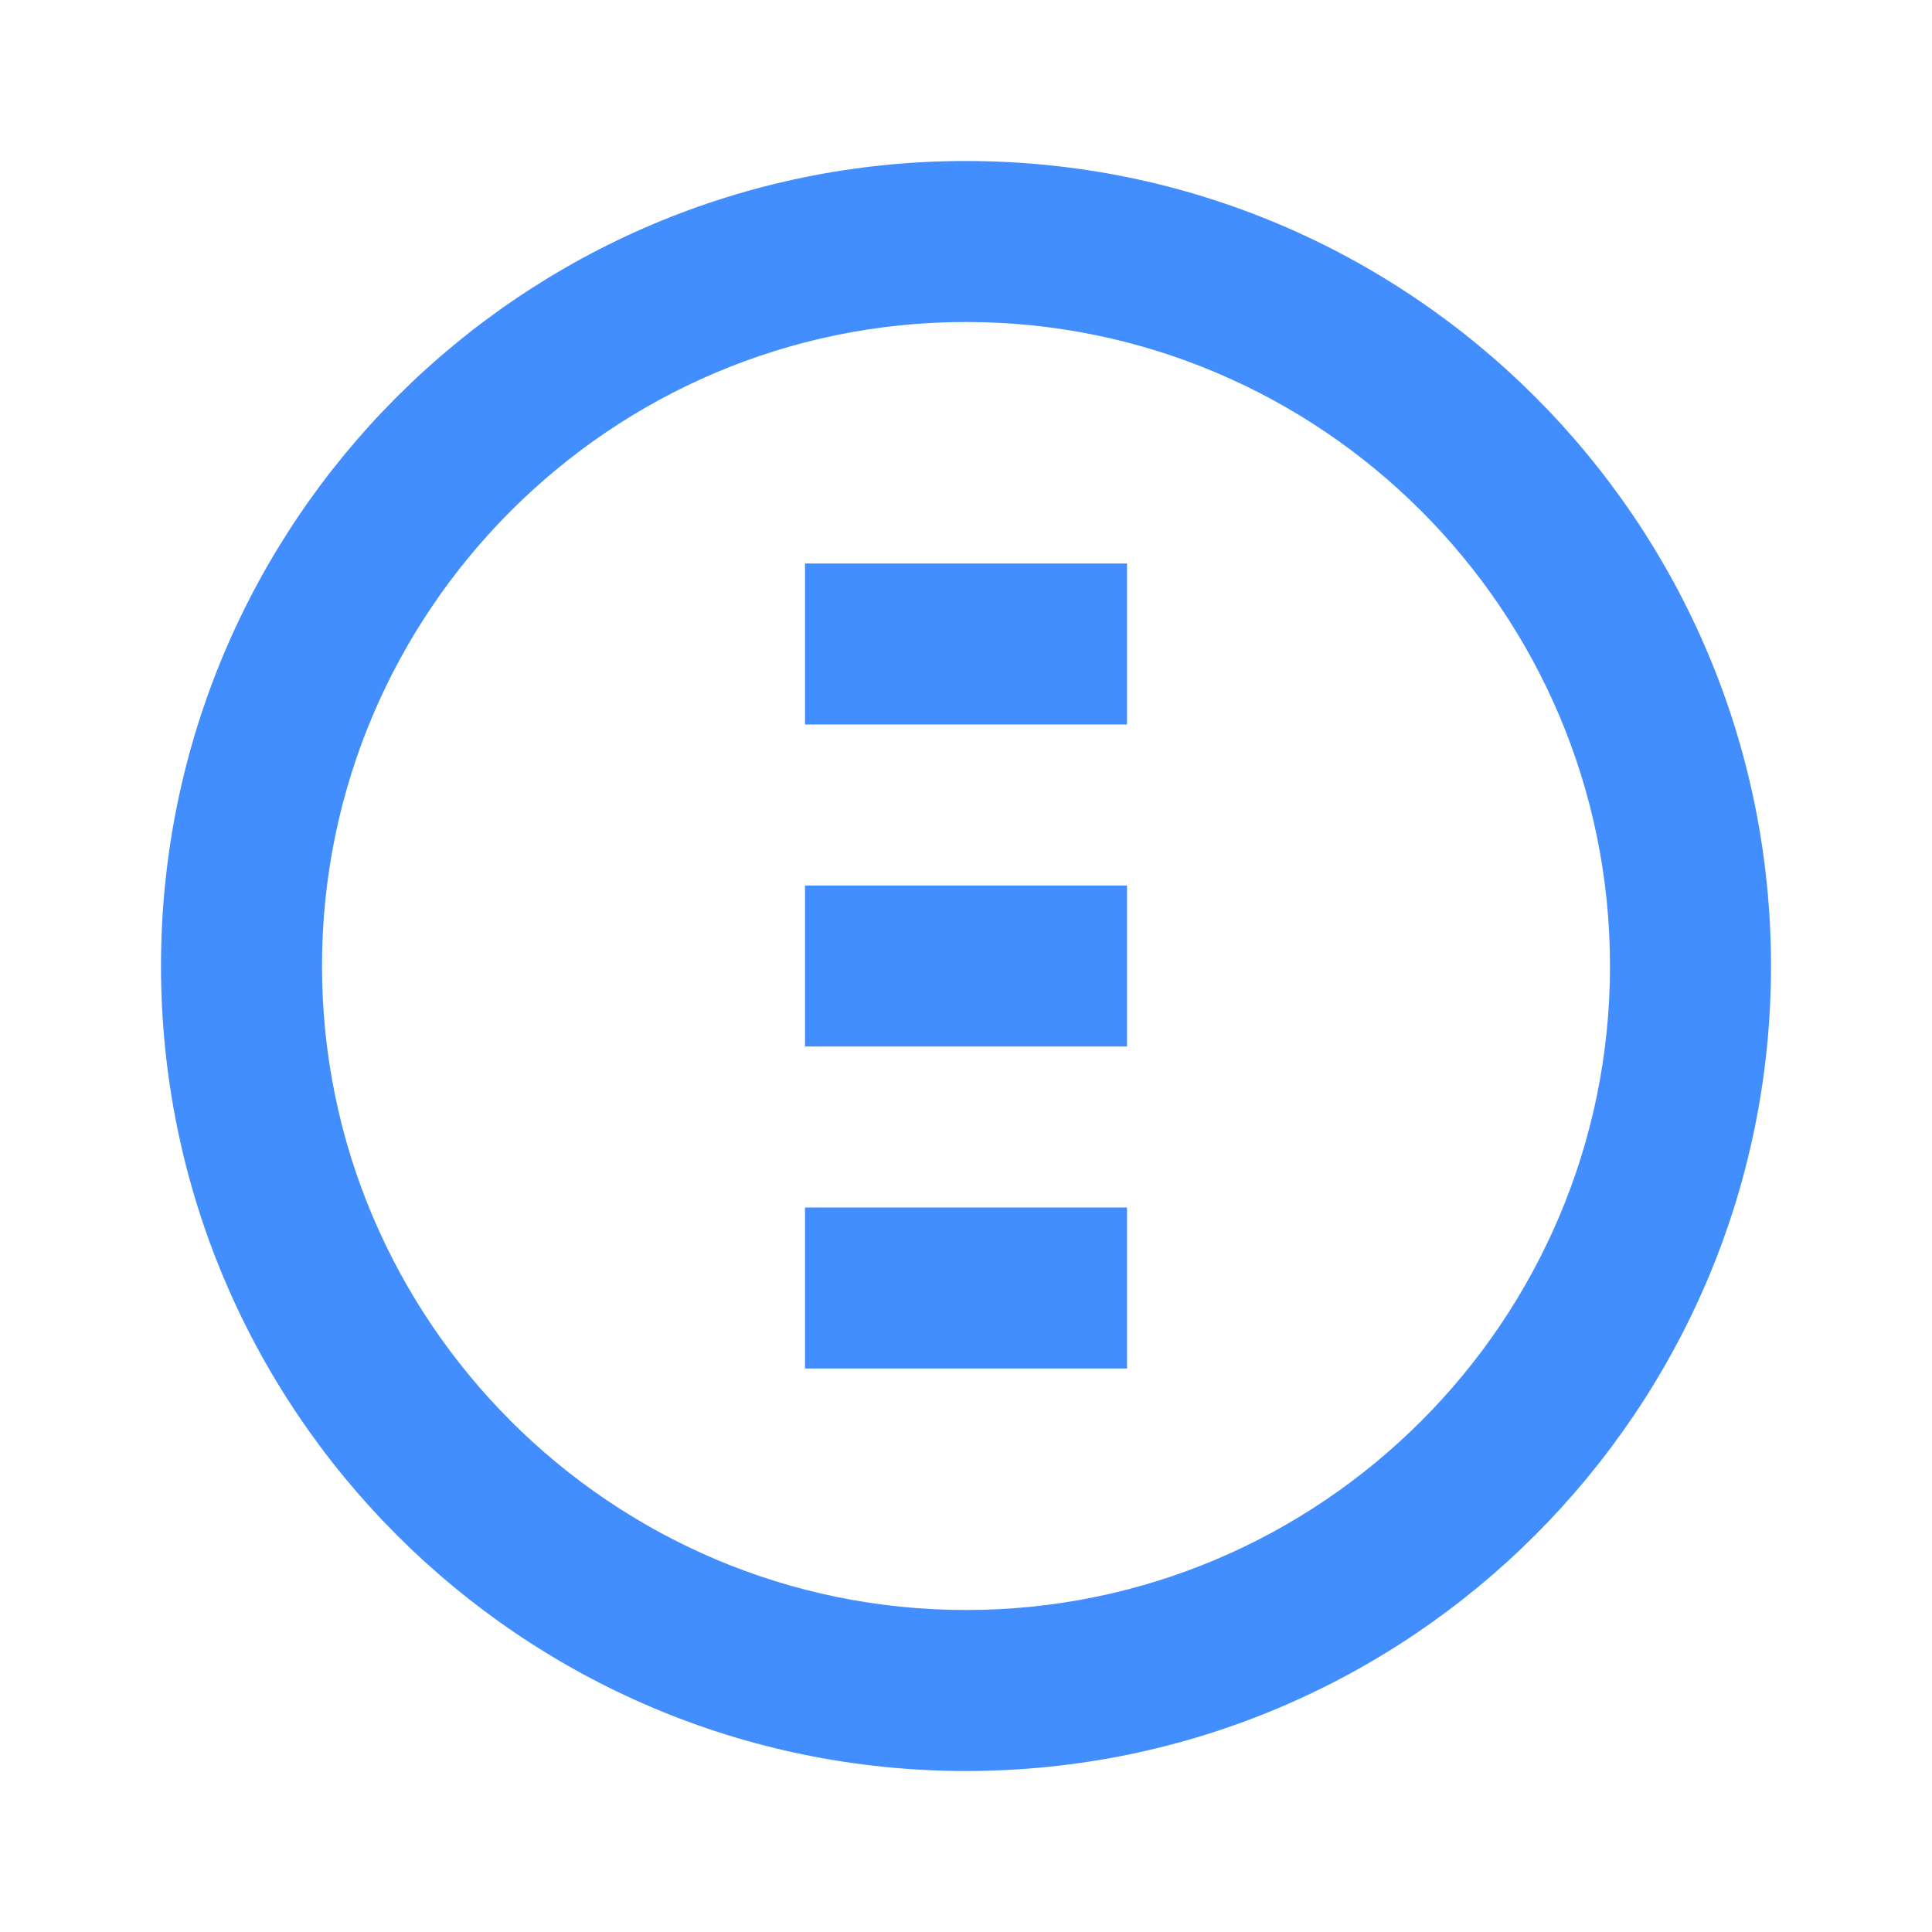
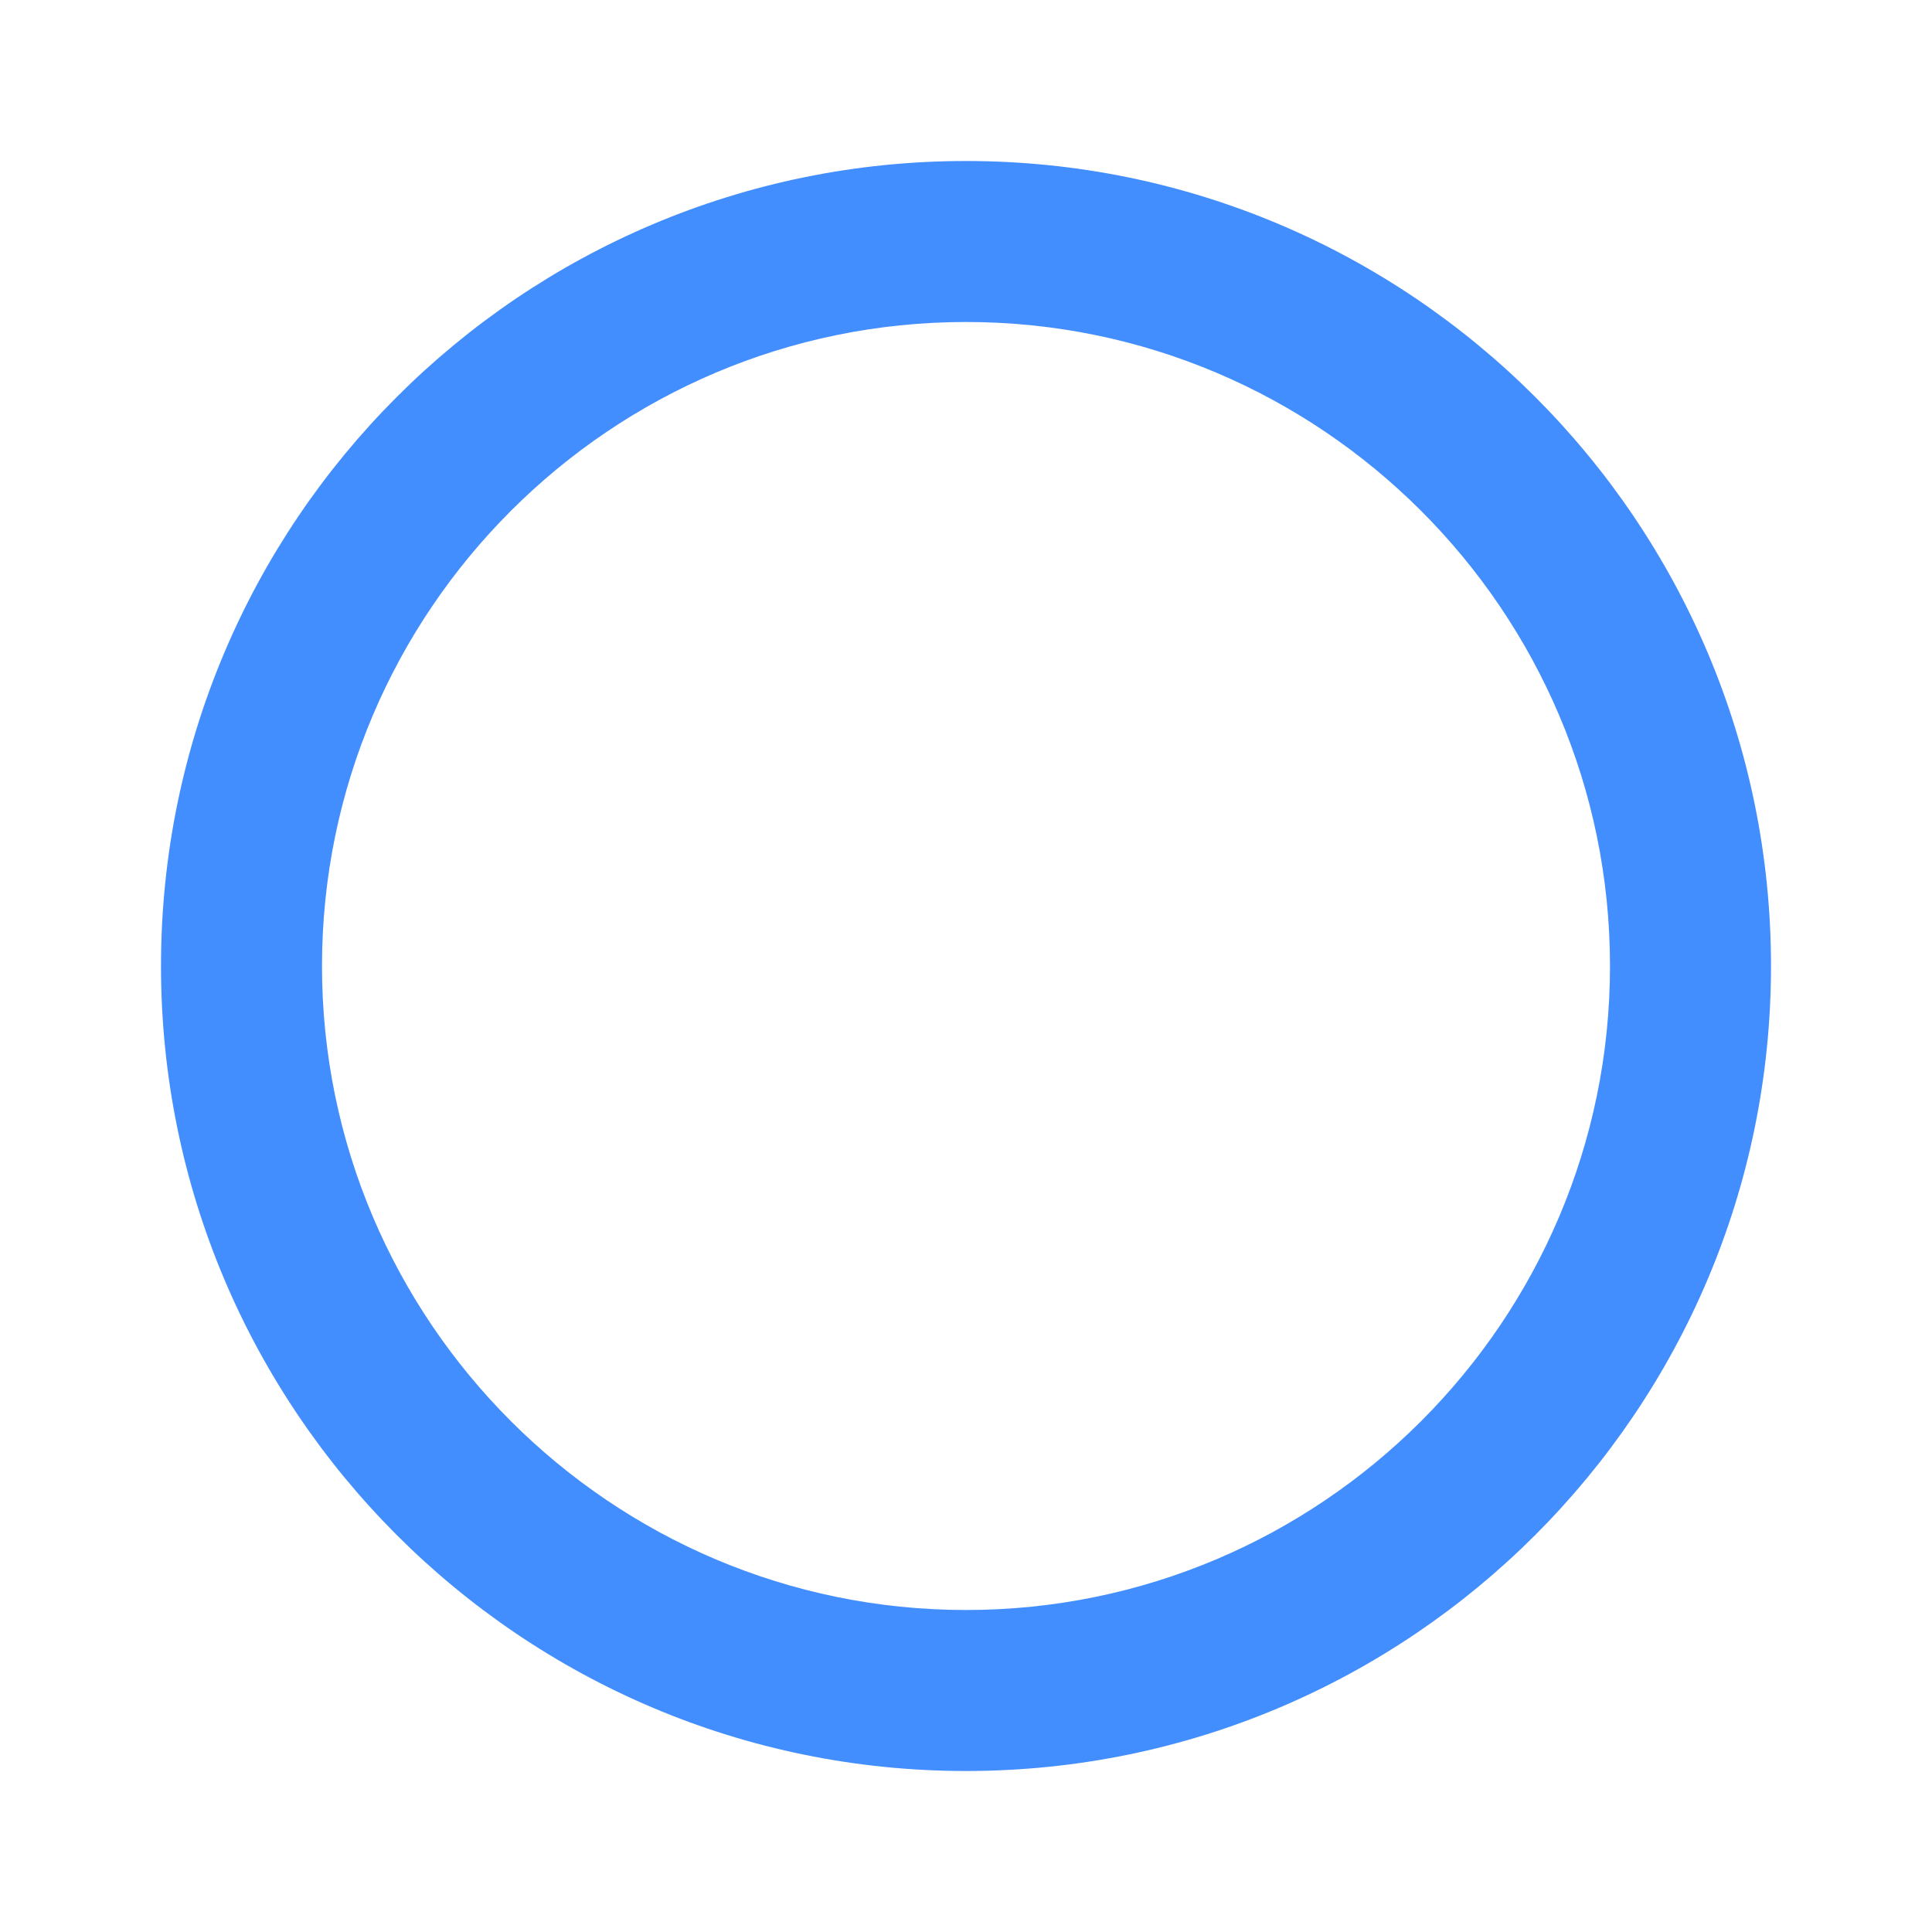
<svg xmlns="http://www.w3.org/2000/svg" viewBox="0 0 24 24">
  <path fill="#438EFF" d="M12 2C6.48 2 2 6.48 2 12s4.48 10 10 10 10-4.48 10-10S17.52 2 12 2zm0 18c-4.41 0-8-3.59-8-8s3.59-8 8-8 8 3.59 8 8-3.59 8-8 8z" />
-   <path fill="#438EFF" d="M10 7h4v2h-4zm0 4h4v2h-4zm0 4h4v2h-4z" />
</svg>